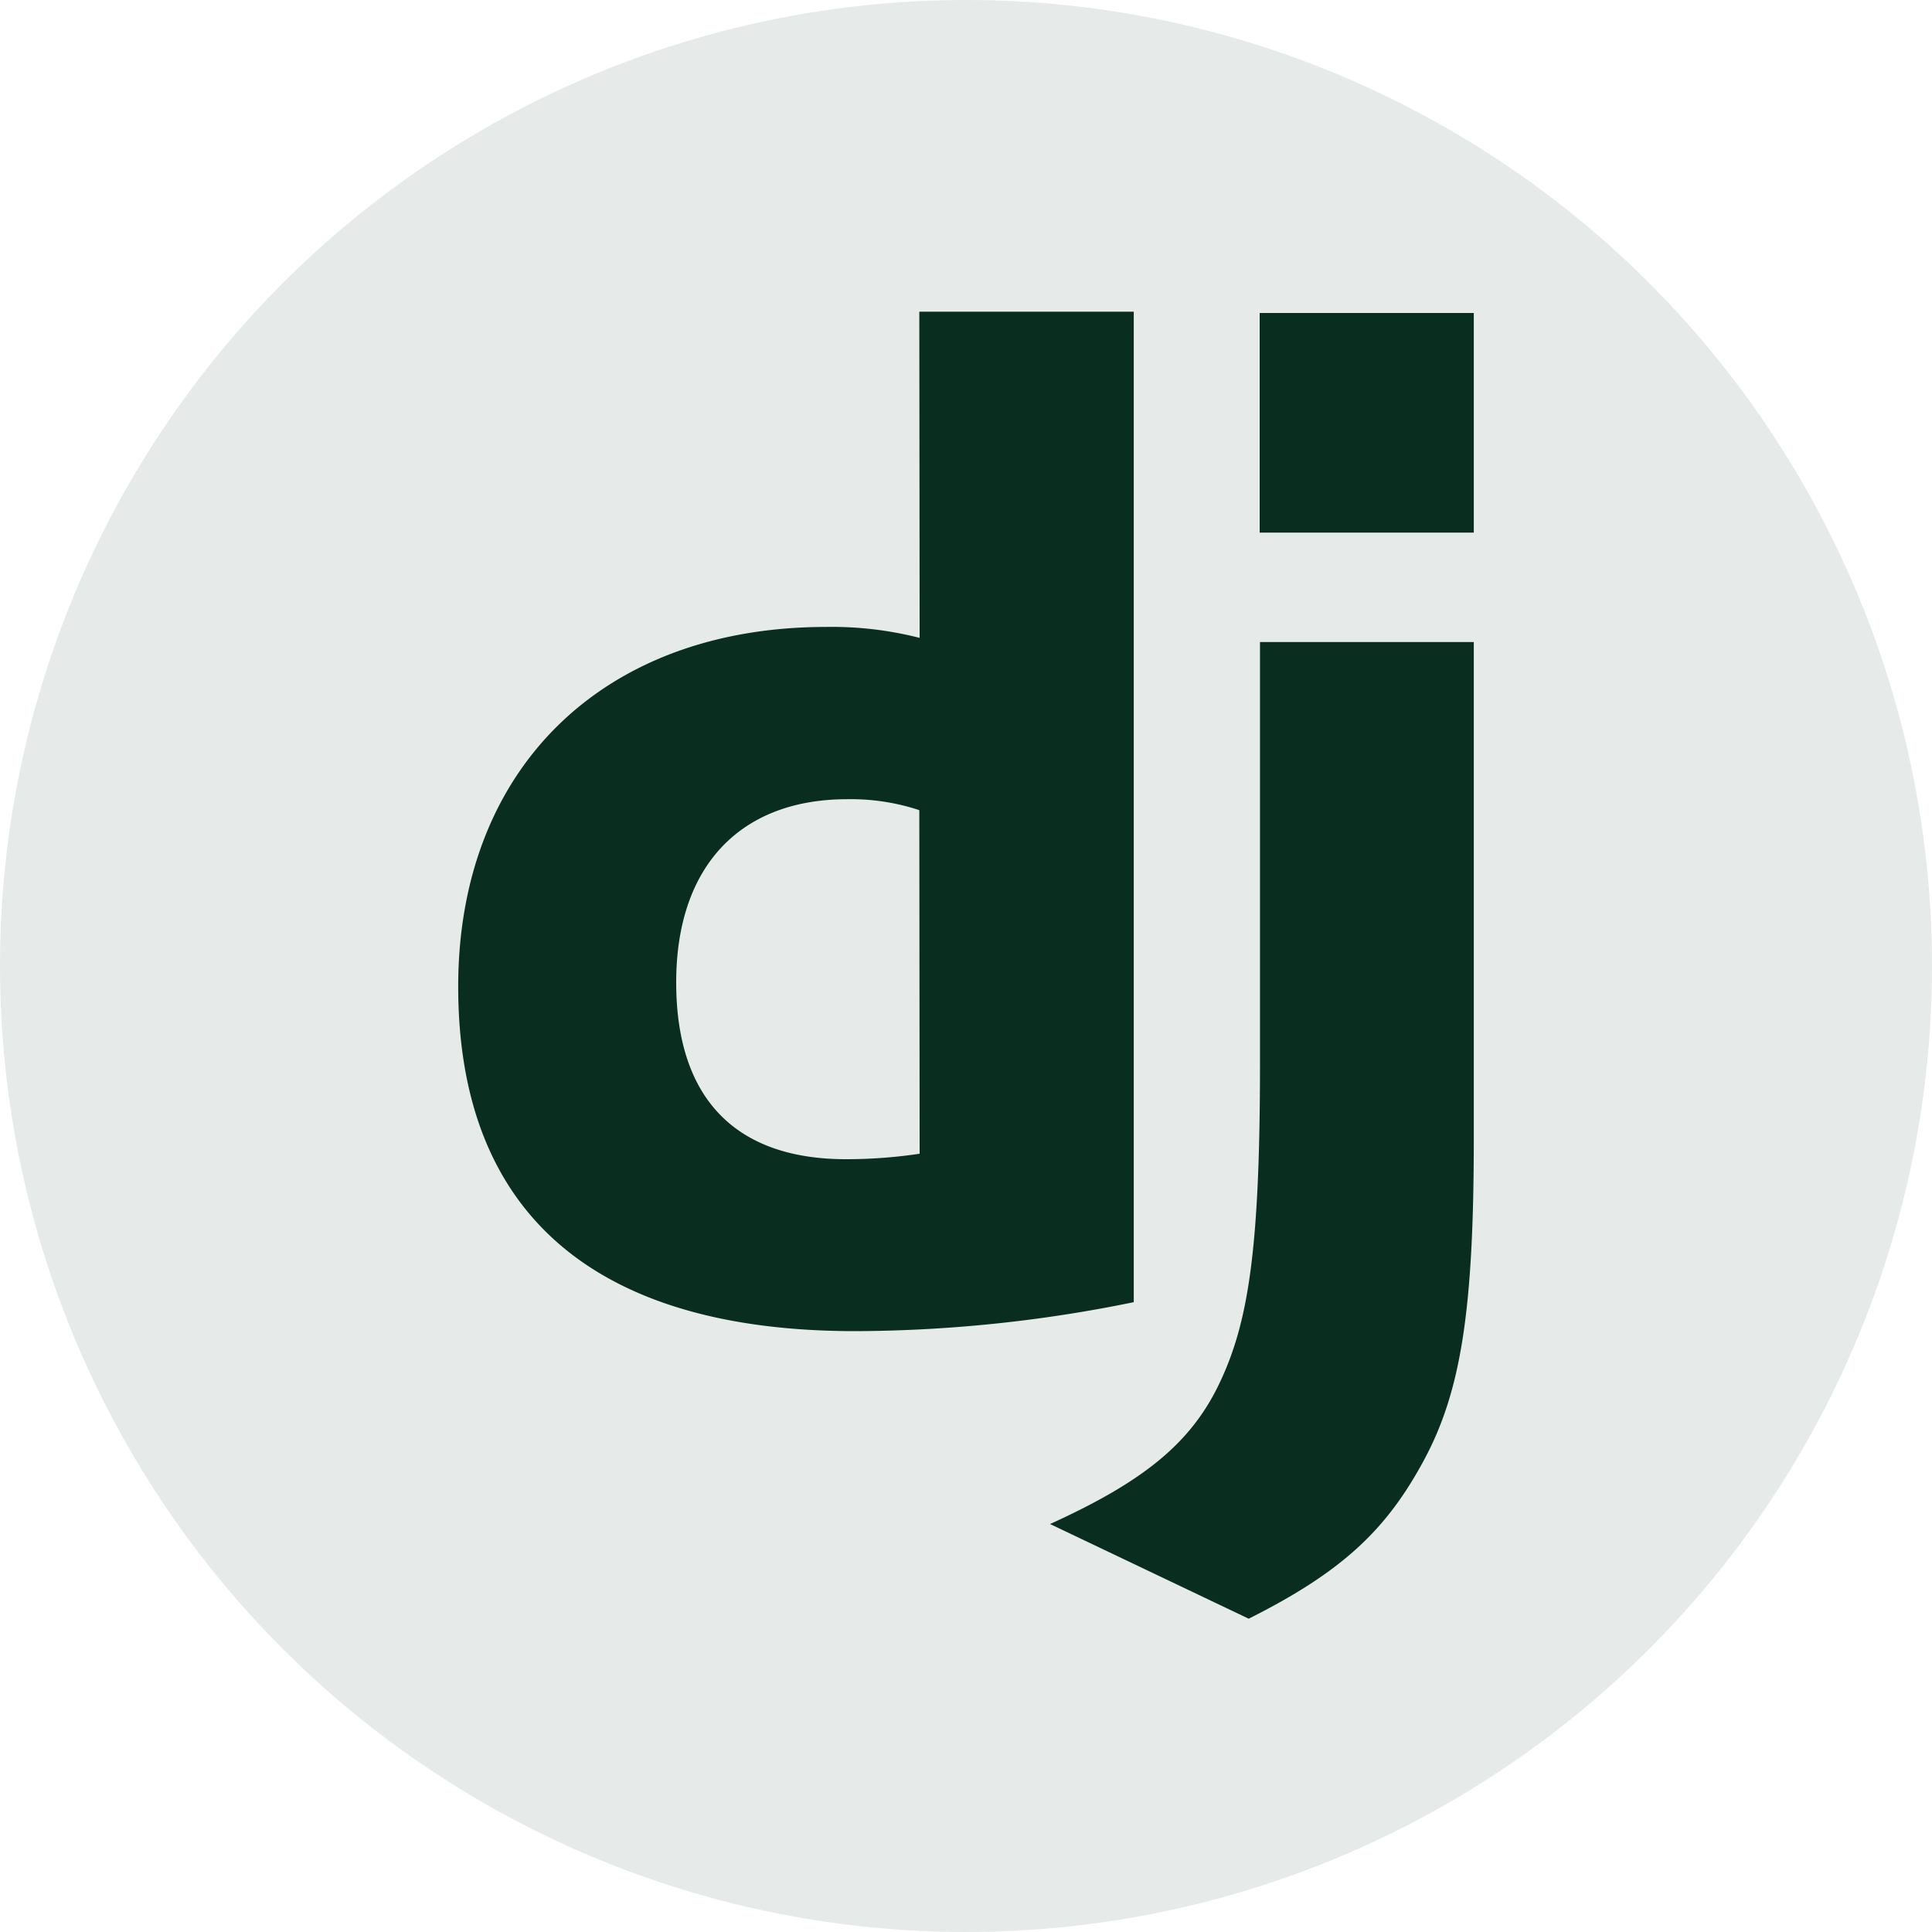
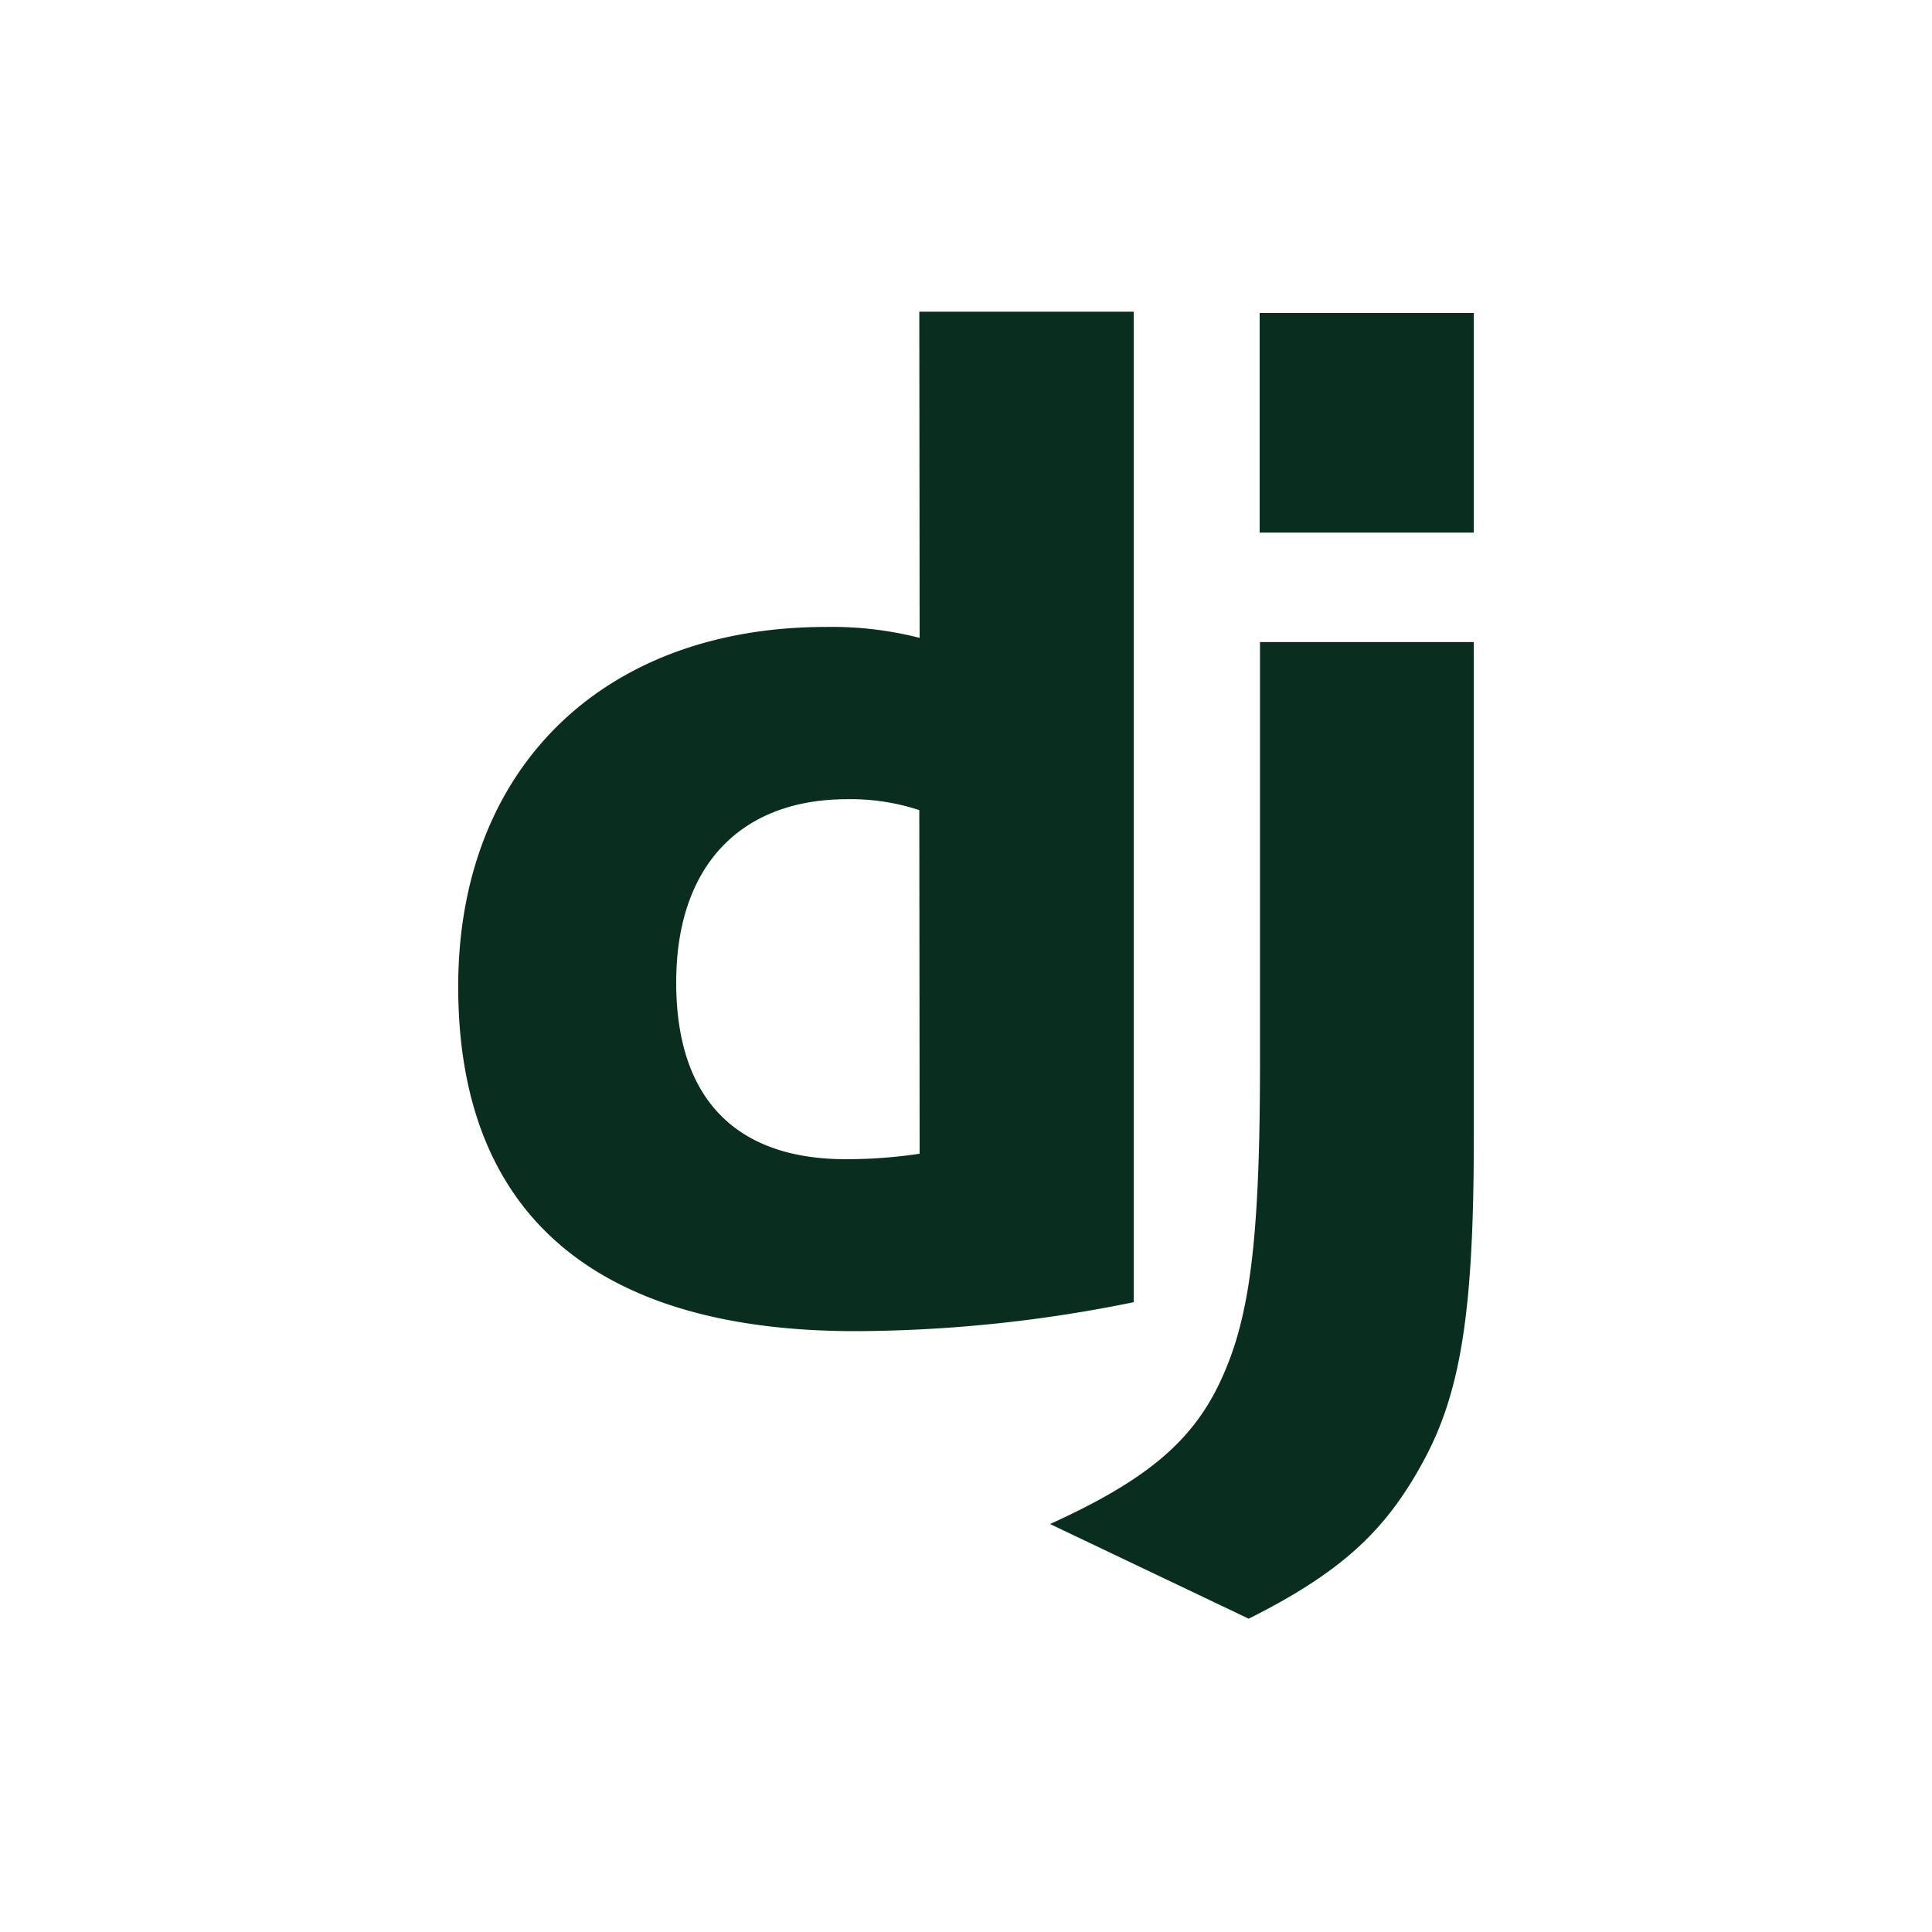
<svg xmlns="http://www.w3.org/2000/svg" viewBox="0 0 60 60">
  <defs>
    <style>.cls-1,.cls-2{fill:#092e20;}.cls-1{opacity:0.1;}</style>
  </defs>
  <g id="Layer_2" data-name="Layer 2">
    <g id="Layer_1-2" data-name="Layer 1">
      <g id="dj">
-         <circle class="cls-1" cx="30" cy="30" r="30" />
-         <path class="cls-2" d="M28.55,9.68h6.66V40.44a43.59,43.59,0,0,1-8.64.9c-8.11,0-12.34-3.66-12.34-10.7,0-6.77,4.49-11.17,11.43-11.17a11,11,0,0,1,2.9.34Zm0,15.48a6.77,6.77,0,0,0-2.24-.34C23,24.82,21,26.89,21,30.51S22.86,36,26.27,36a15.35,15.35,0,0,0,2.29-.17Zm17.22-5.22V35.35c0,5.3-.39,7.85-1.55,10s-2.51,3.45-5.44,4.92l-6.17-2.94C35.54,46,37,44.8,37.88,42.94s1.25-4.1,1.25-9.88V19.94ZM39.12,9.72h6.65v6.82H39.12Z" />
+         <path class="cls-2" d="M28.55,9.68h6.66V40.44a43.59,43.59,0,0,1-8.64.9c-8.11,0-12.34-3.66-12.34-10.7,0-6.77,4.49-11.17,11.43-11.17a11,11,0,0,1,2.9.34Zm0,15.48a6.77,6.77,0,0,0-2.24-.34C23,24.82,21,26.89,21,30.51S22.86,36,26.27,36a15.35,15.35,0,0,0,2.29-.17Zm17.22-5.22V35.35c0,5.3-.39,7.85-1.55,10s-2.51,3.45-5.44,4.92l-6.17-2.94C35.54,46,37,44.8,37.88,42.94s1.25-4.1,1.25-9.88V19.94ZM39.12,9.72h6.65v6.82H39.12" />
      </g>
    </g>
  </g>
</svg>